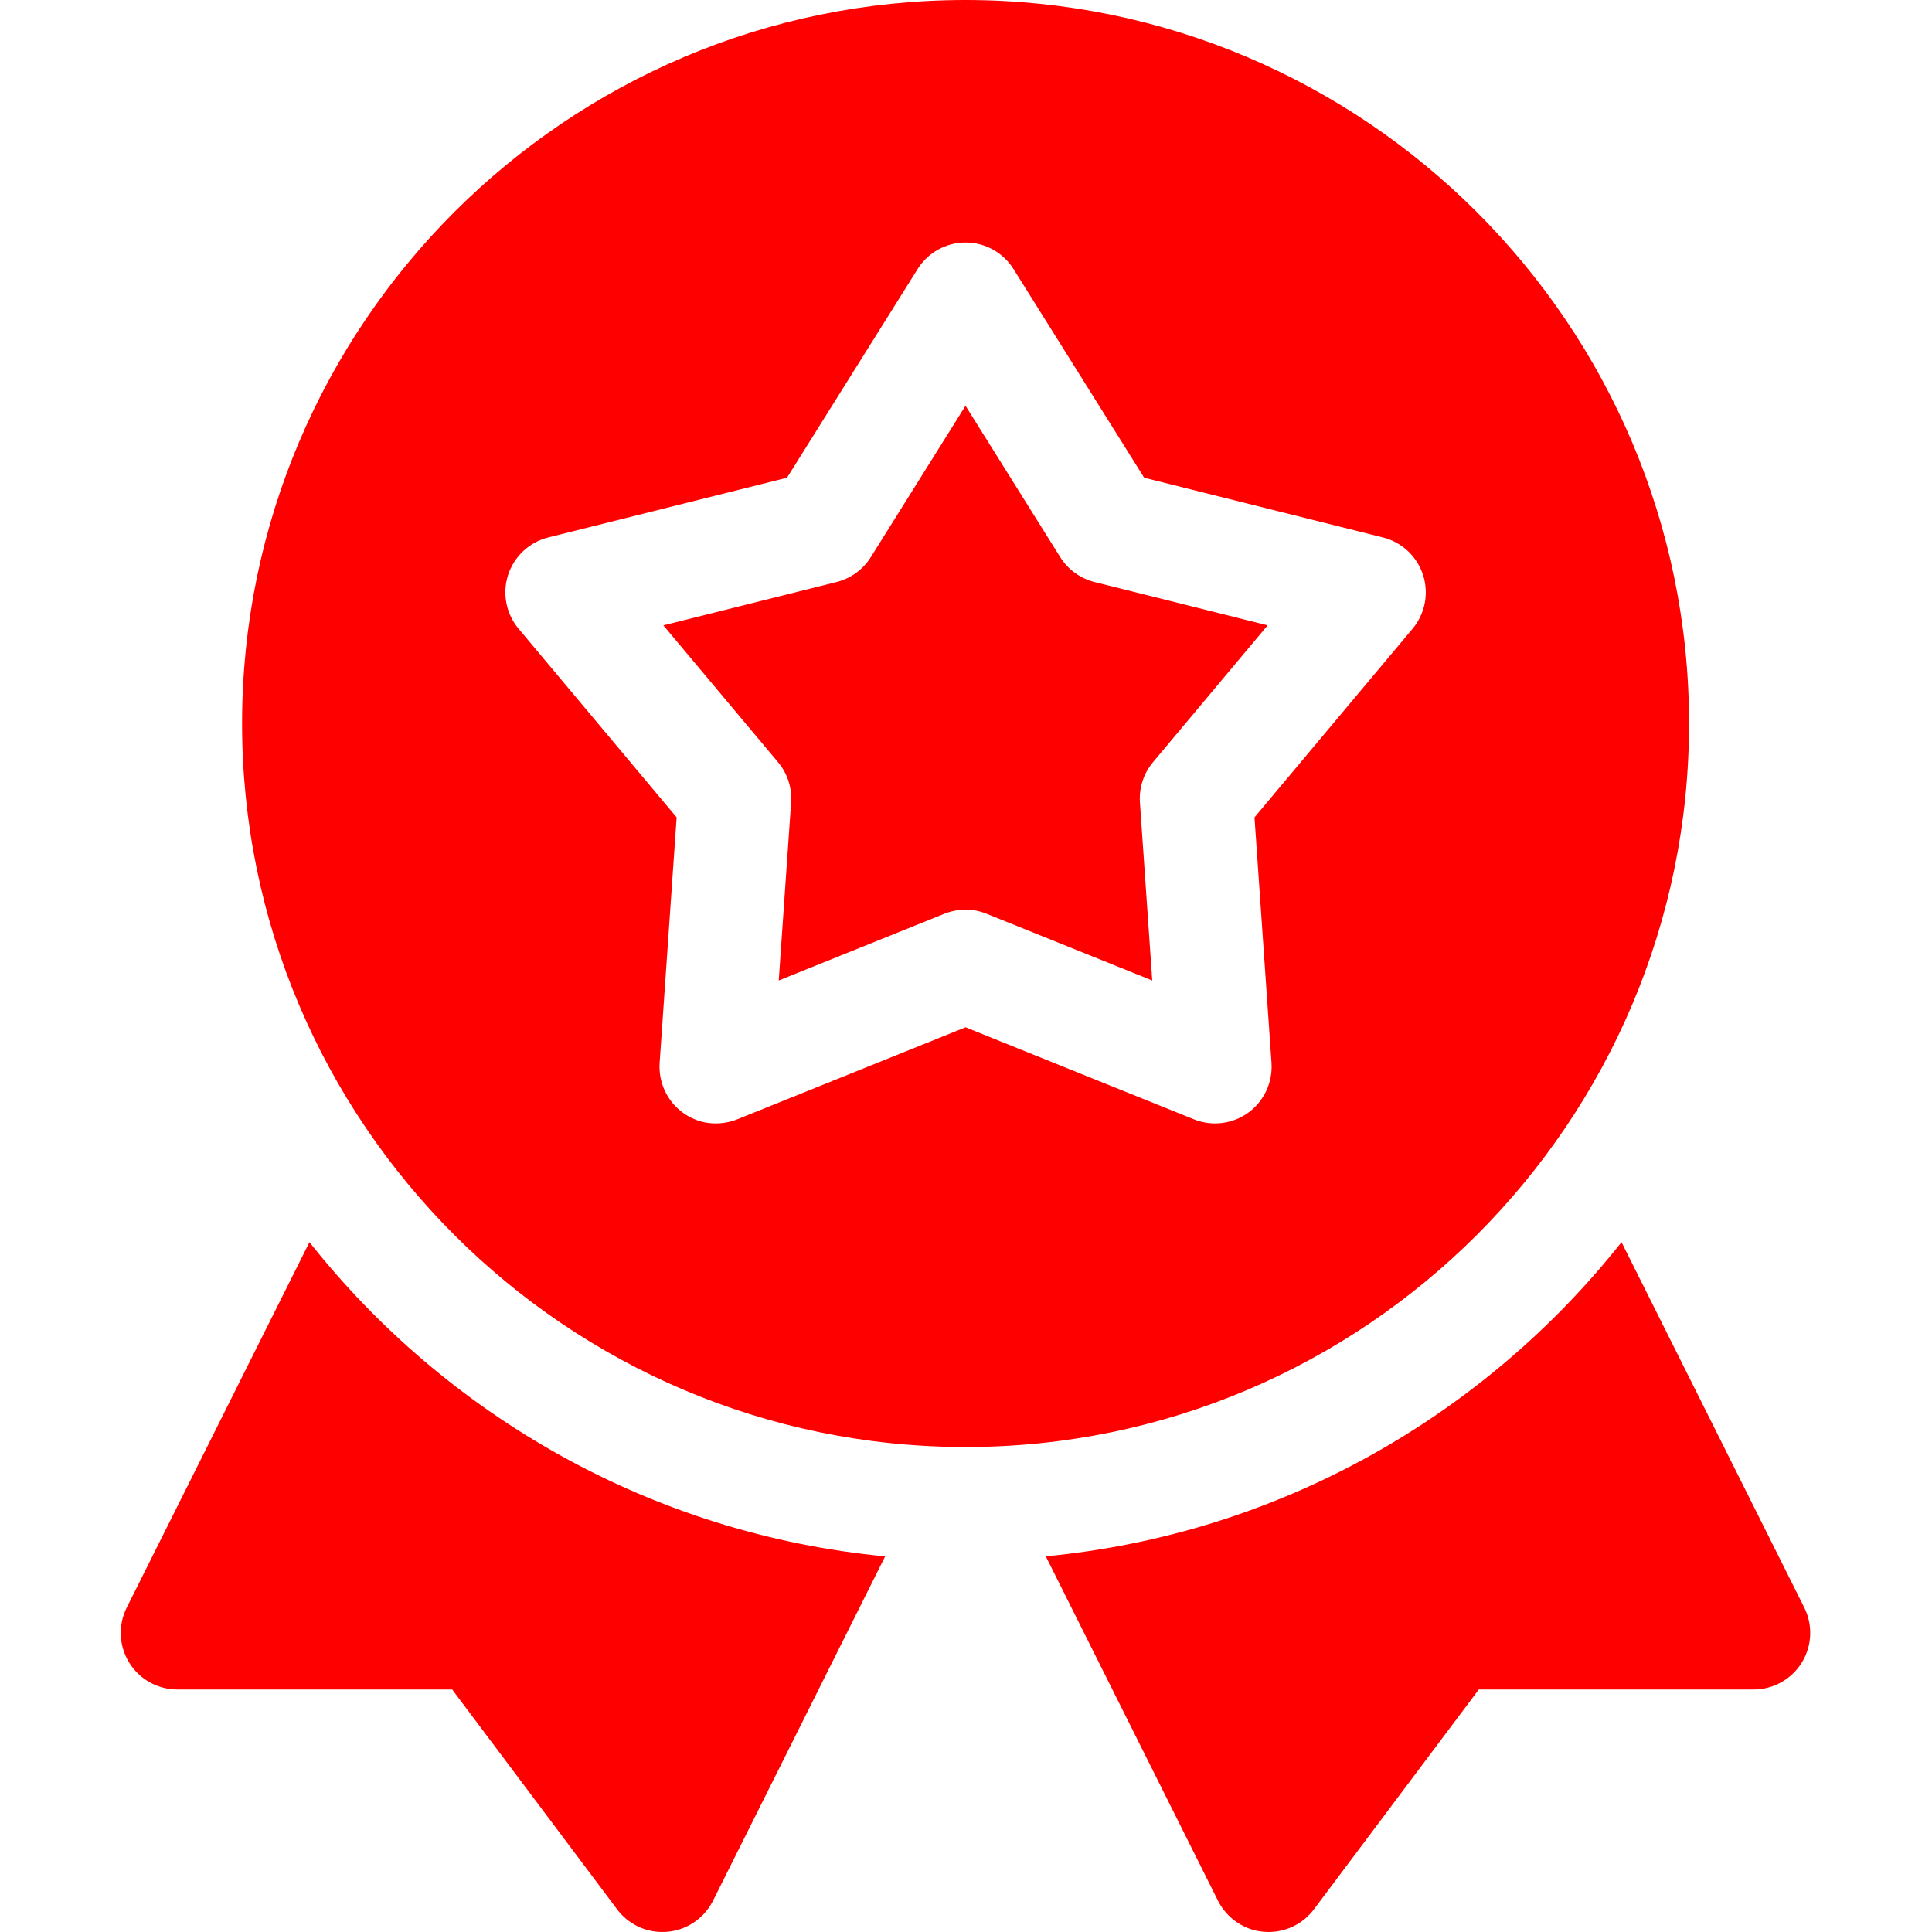
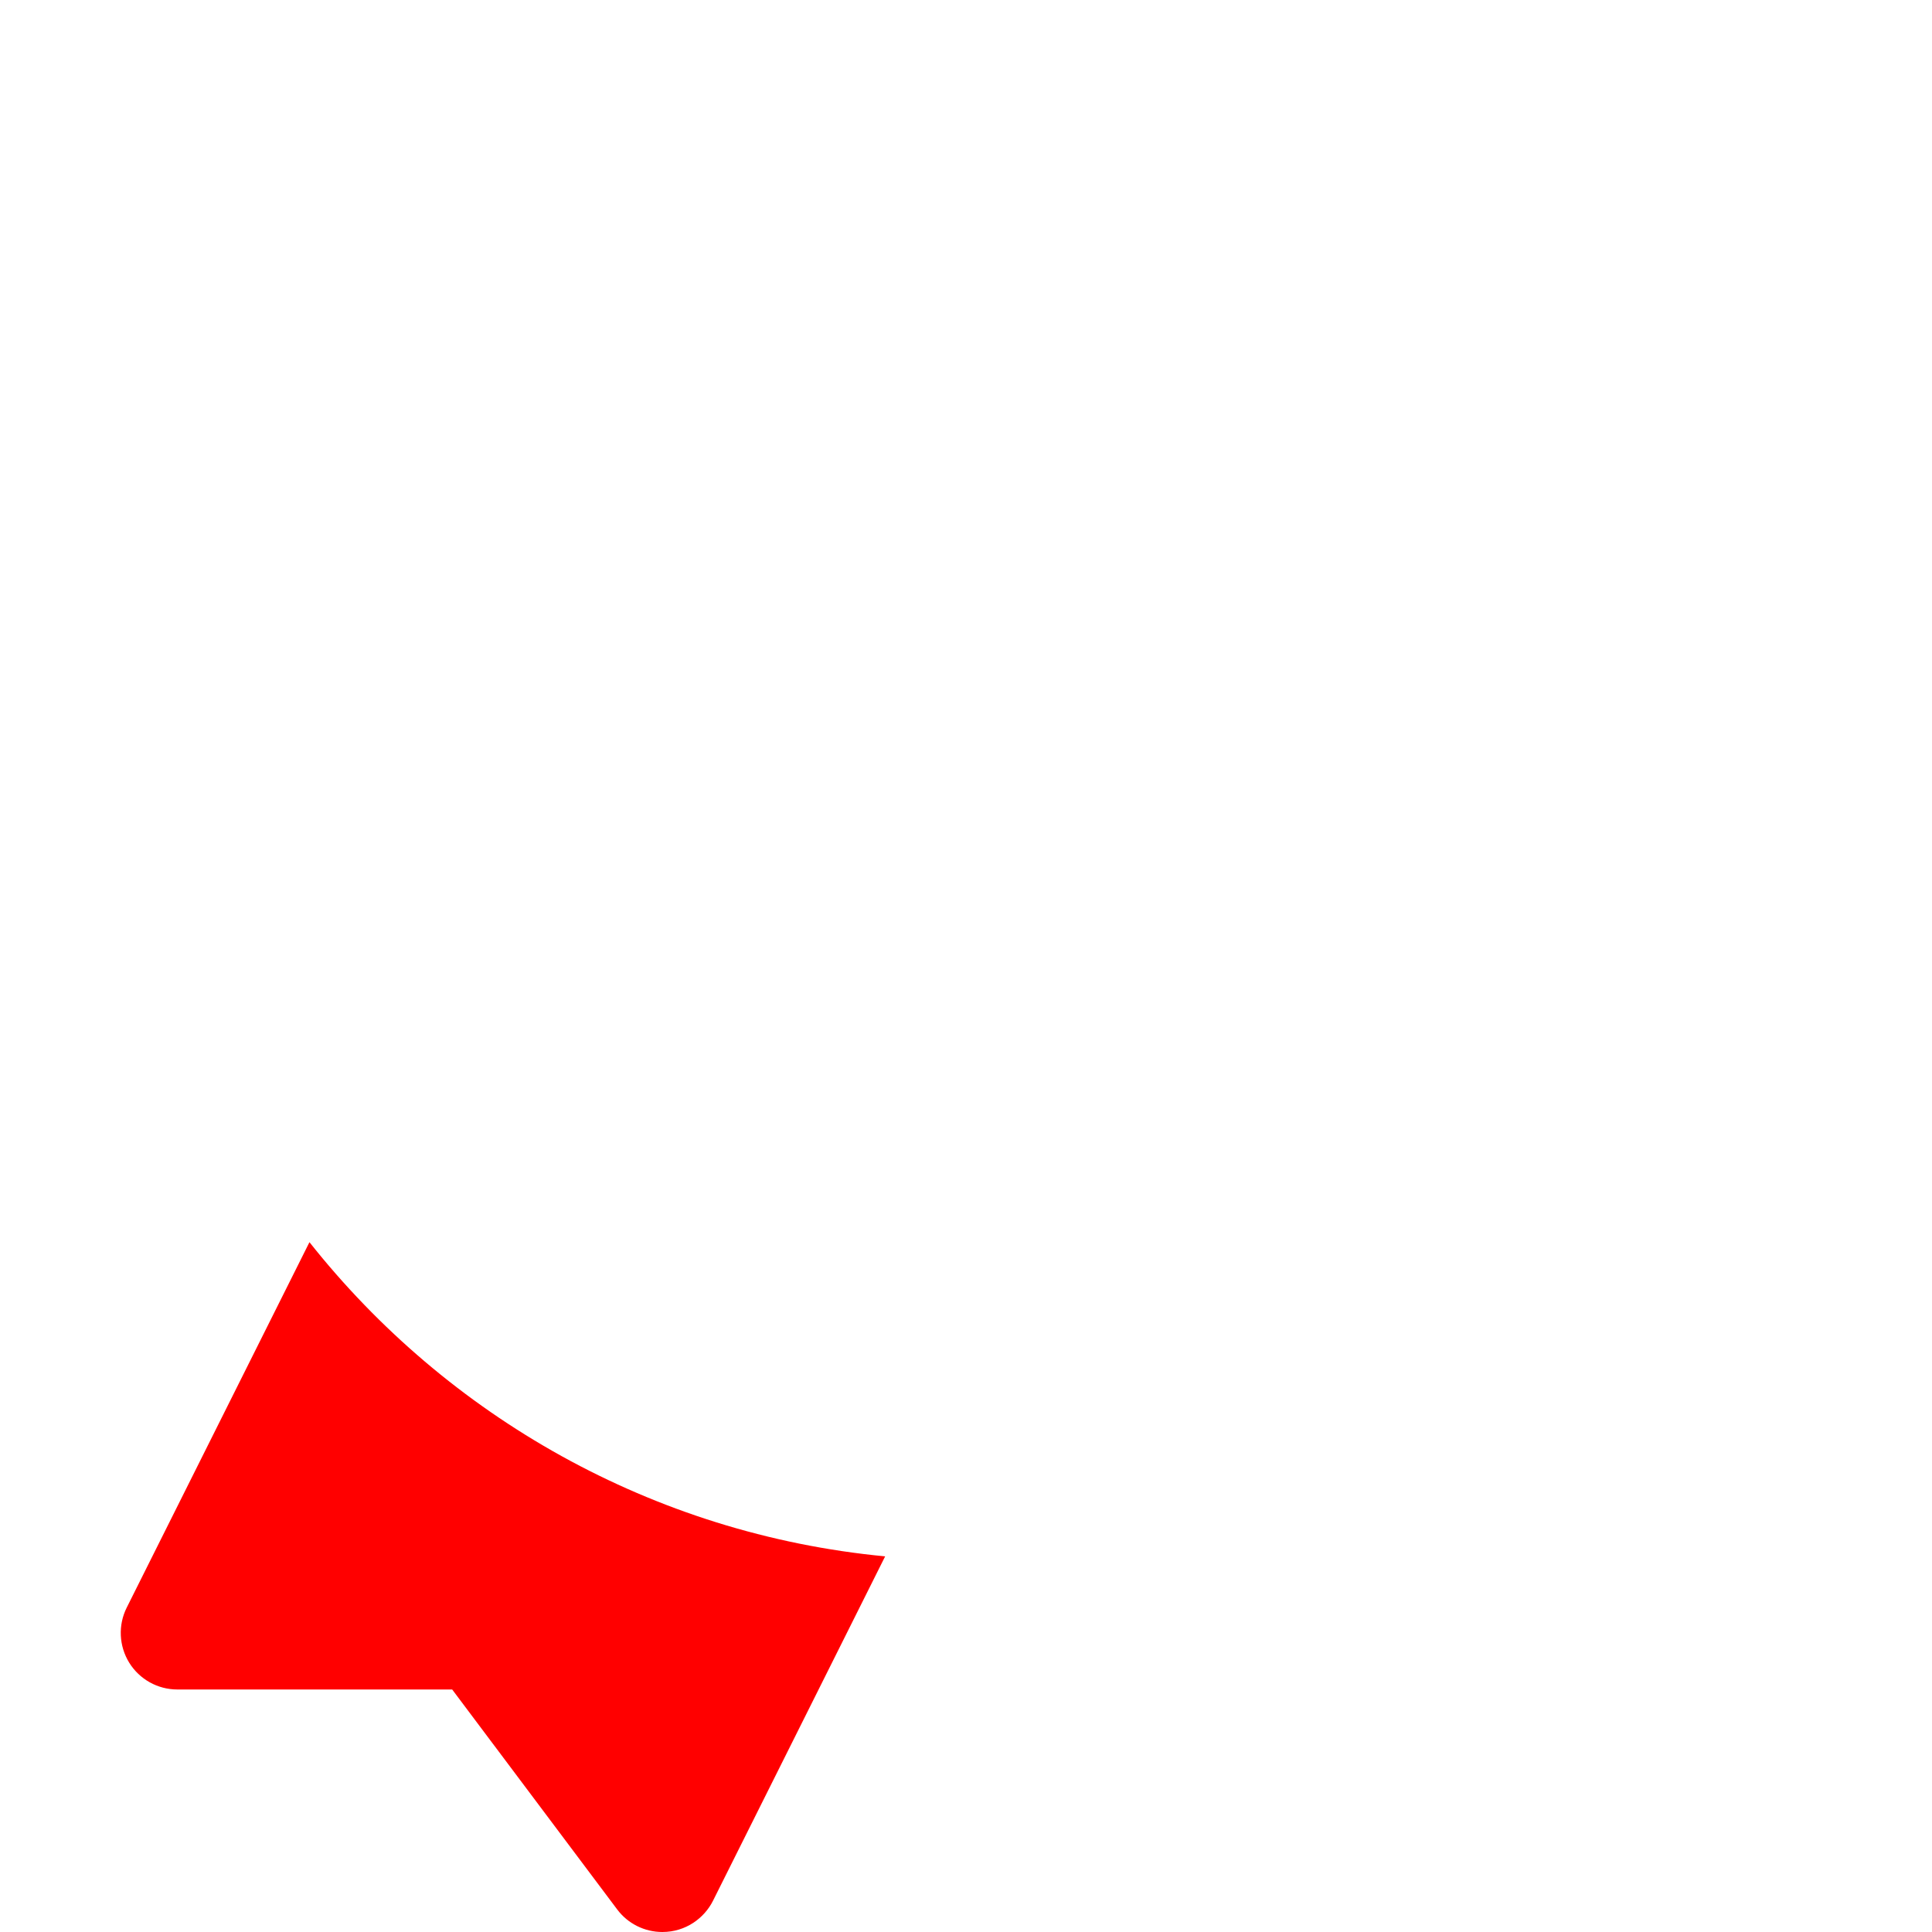
<svg xmlns="http://www.w3.org/2000/svg" width="40" height="40" viewBox="0 0 40 40" fill="none">
  <path d="M6.407 25.718L2.624 33.283C2.442 33.646 2.462 34.078 2.675 34.424C2.889 34.769 3.265 34.979 3.672 34.979H9.362L12.777 39.531C12.998 39.828 13.347 40 13.713 40C14.2 40 14.583 39.71 14.762 39.353L18.326 32.223C13.507 31.762 9.258 29.318 6.407 25.718Z" fill="#FF0000" />
-   <path d="M37.355 33.282L33.572 25.718C30.721 29.318 26.472 31.762 21.652 32.222L25.217 39.352C25.395 39.709 25.779 40 26.266 40C26.632 40 26.981 39.828 27.203 39.531L30.617 34.979H36.307C36.713 34.979 37.09 34.768 37.304 34.423C37.517 34.078 37.537 33.646 37.355 33.282Z" fill="#FF0000" />
-   <path d="M21.951 11.535L19.99 8.401L18.029 11.535C17.868 11.792 17.614 11.976 17.32 12.05L13.734 12.947L16.108 15.78C16.303 16.012 16.4 16.311 16.379 16.613L16.123 20.3L19.551 18.919C19.714 18.853 20.047 18.765 20.427 18.919L23.856 20.3L23.601 16.613C23.58 16.311 23.677 16.012 23.872 15.78L26.245 12.947L22.66 12.05C22.366 11.976 22.112 11.792 21.951 11.535Z" fill="#FF0000" />
-   <path d="M34.97 14.979C34.97 6.72 28.25 0 19.991 0C11.731 0 5.012 6.72 5.012 14.979C5.012 23.238 11.731 29.959 19.991 29.959C28.25 29.959 34.97 23.239 34.97 14.979ZM29.246 13.017L25.973 16.923L26.325 22.006C26.352 22.409 26.171 22.798 25.845 23.036C25.518 23.273 25.092 23.325 24.718 23.174L19.991 21.269L15.264 23.174C15.138 23.225 14.633 23.396 14.137 23.036C13.811 22.798 13.63 22.409 13.657 22.006L14.009 16.923L10.737 13.017C10.477 12.707 10.396 12.286 10.52 11.902C10.645 11.518 10.959 11.225 11.351 11.127L16.294 9.891L18.998 5.571C19.212 5.229 19.587 5.021 19.991 5.021C20.395 5.021 20.77 5.229 20.984 5.571L23.689 9.891L28.632 11.127C29.024 11.225 29.337 11.518 29.462 11.902C29.587 12.286 29.505 12.707 29.246 13.017Z" fill="#FF0000" />
</svg>